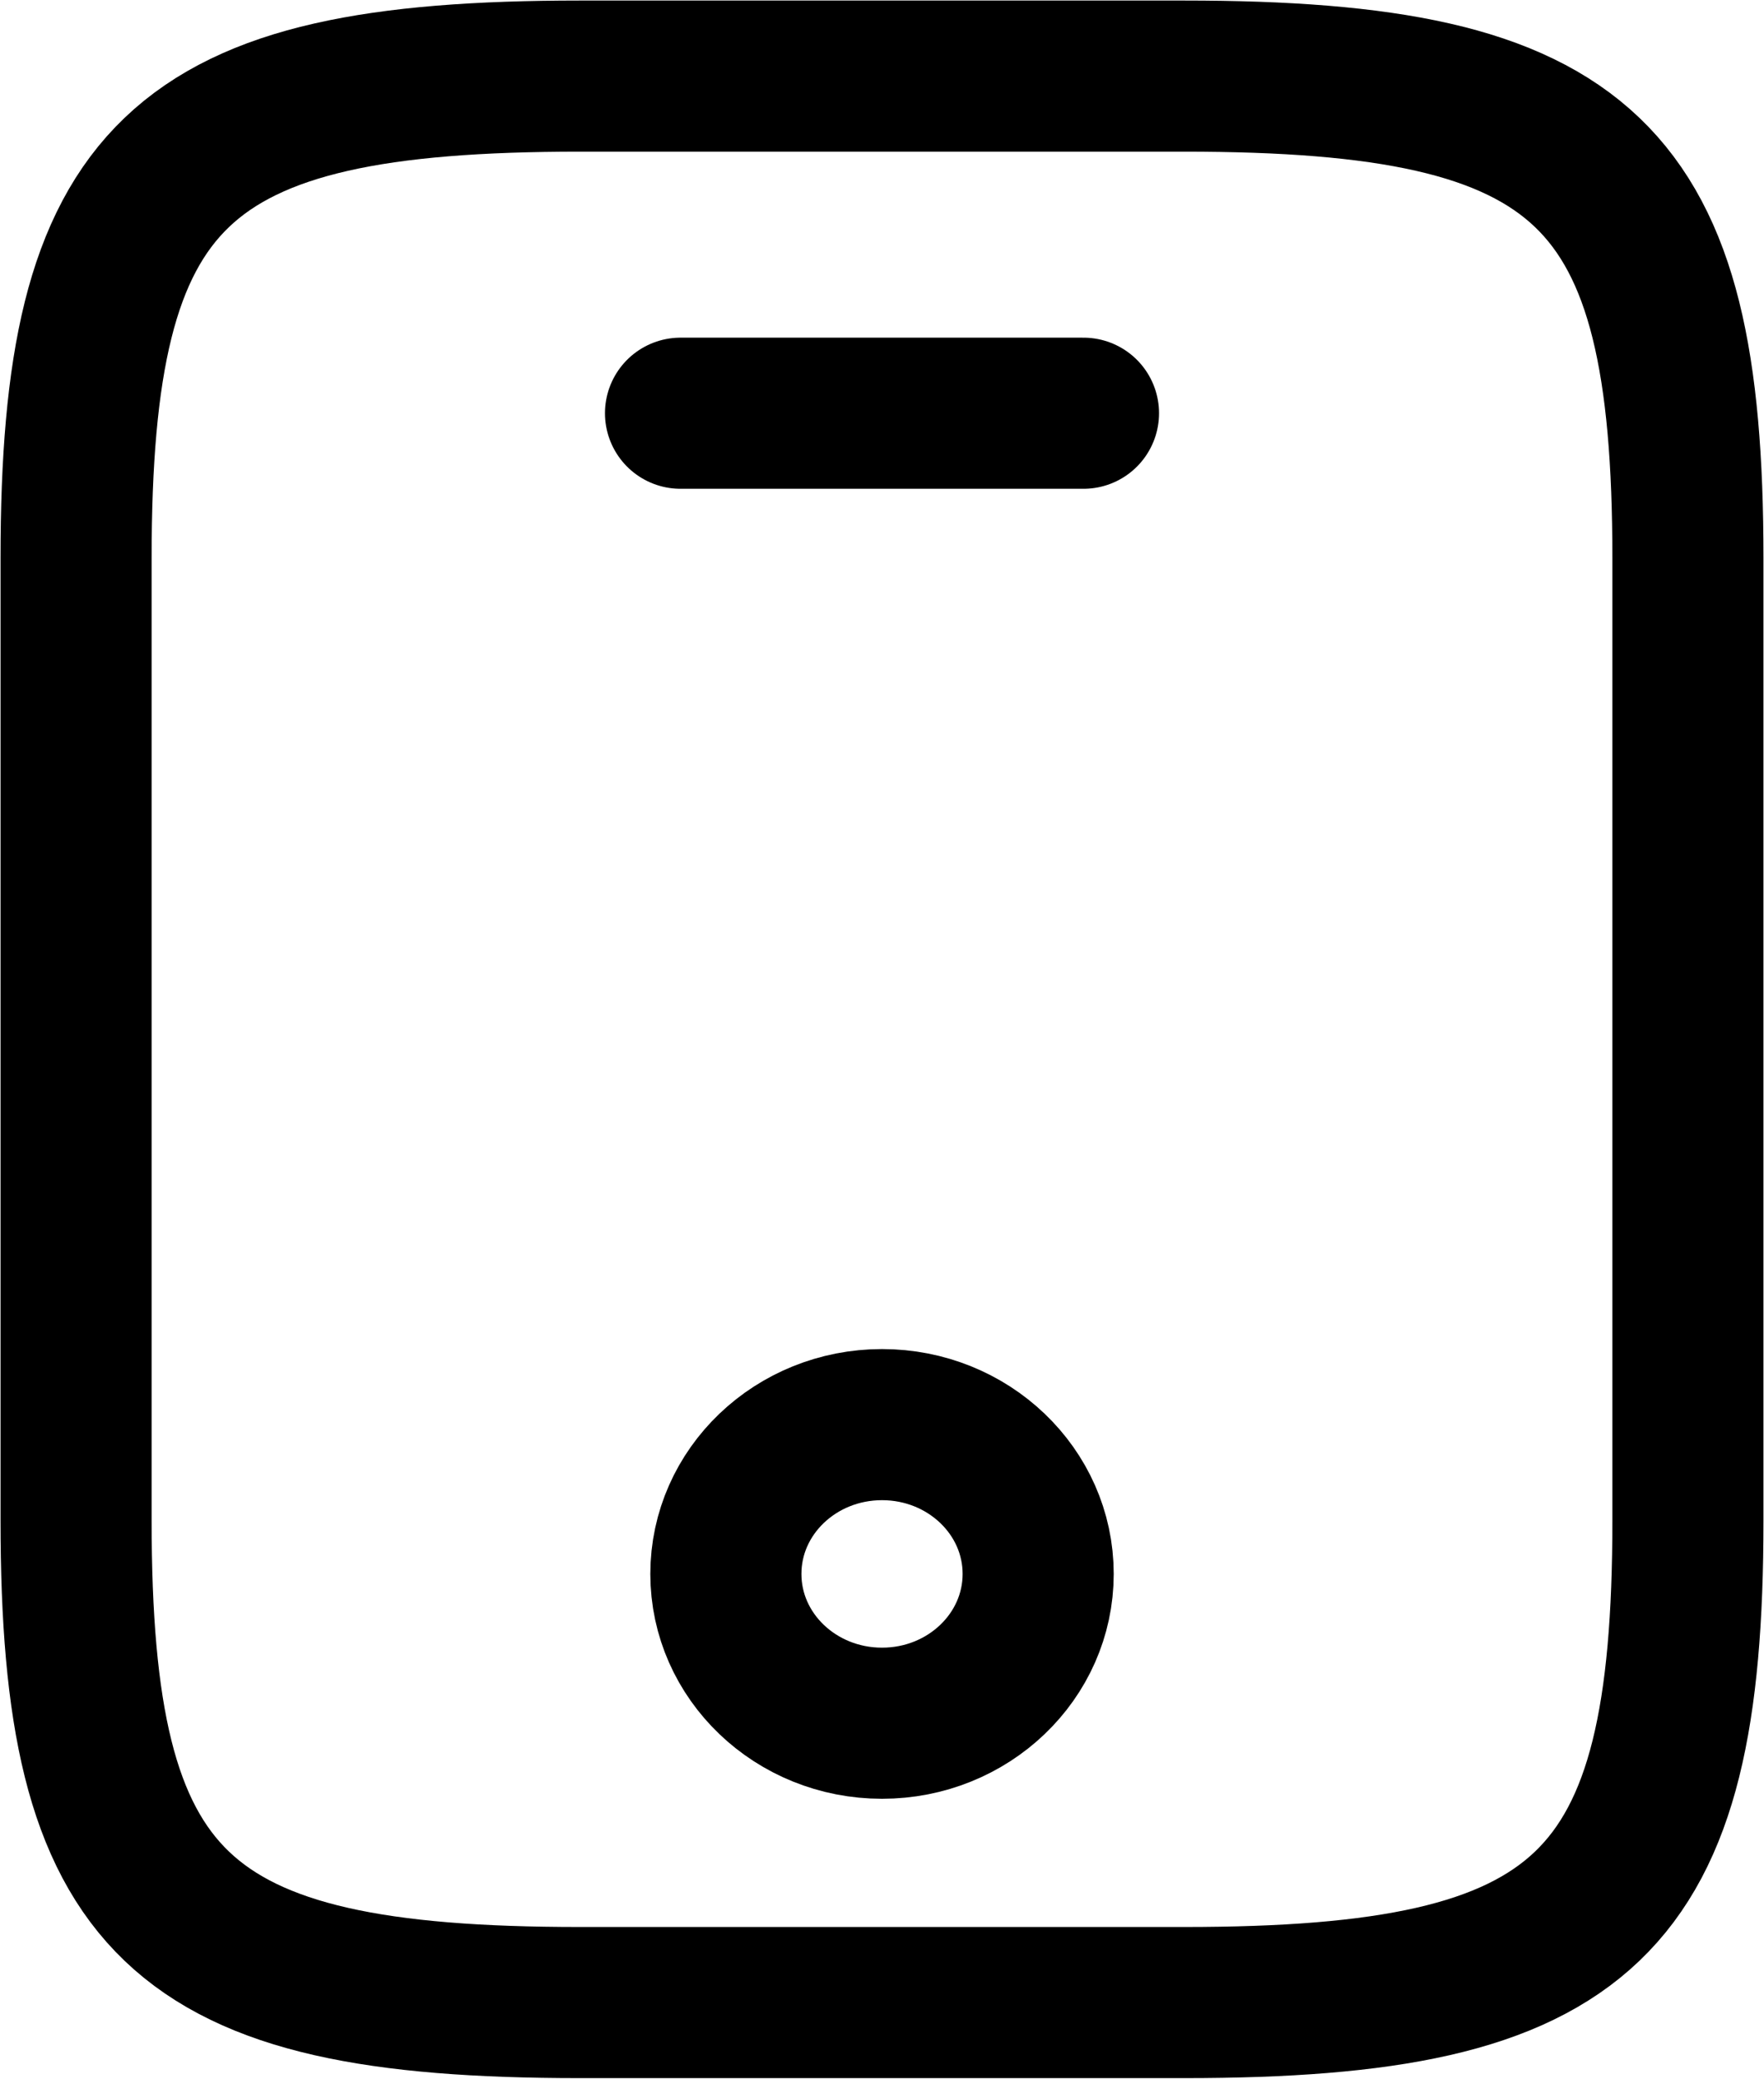
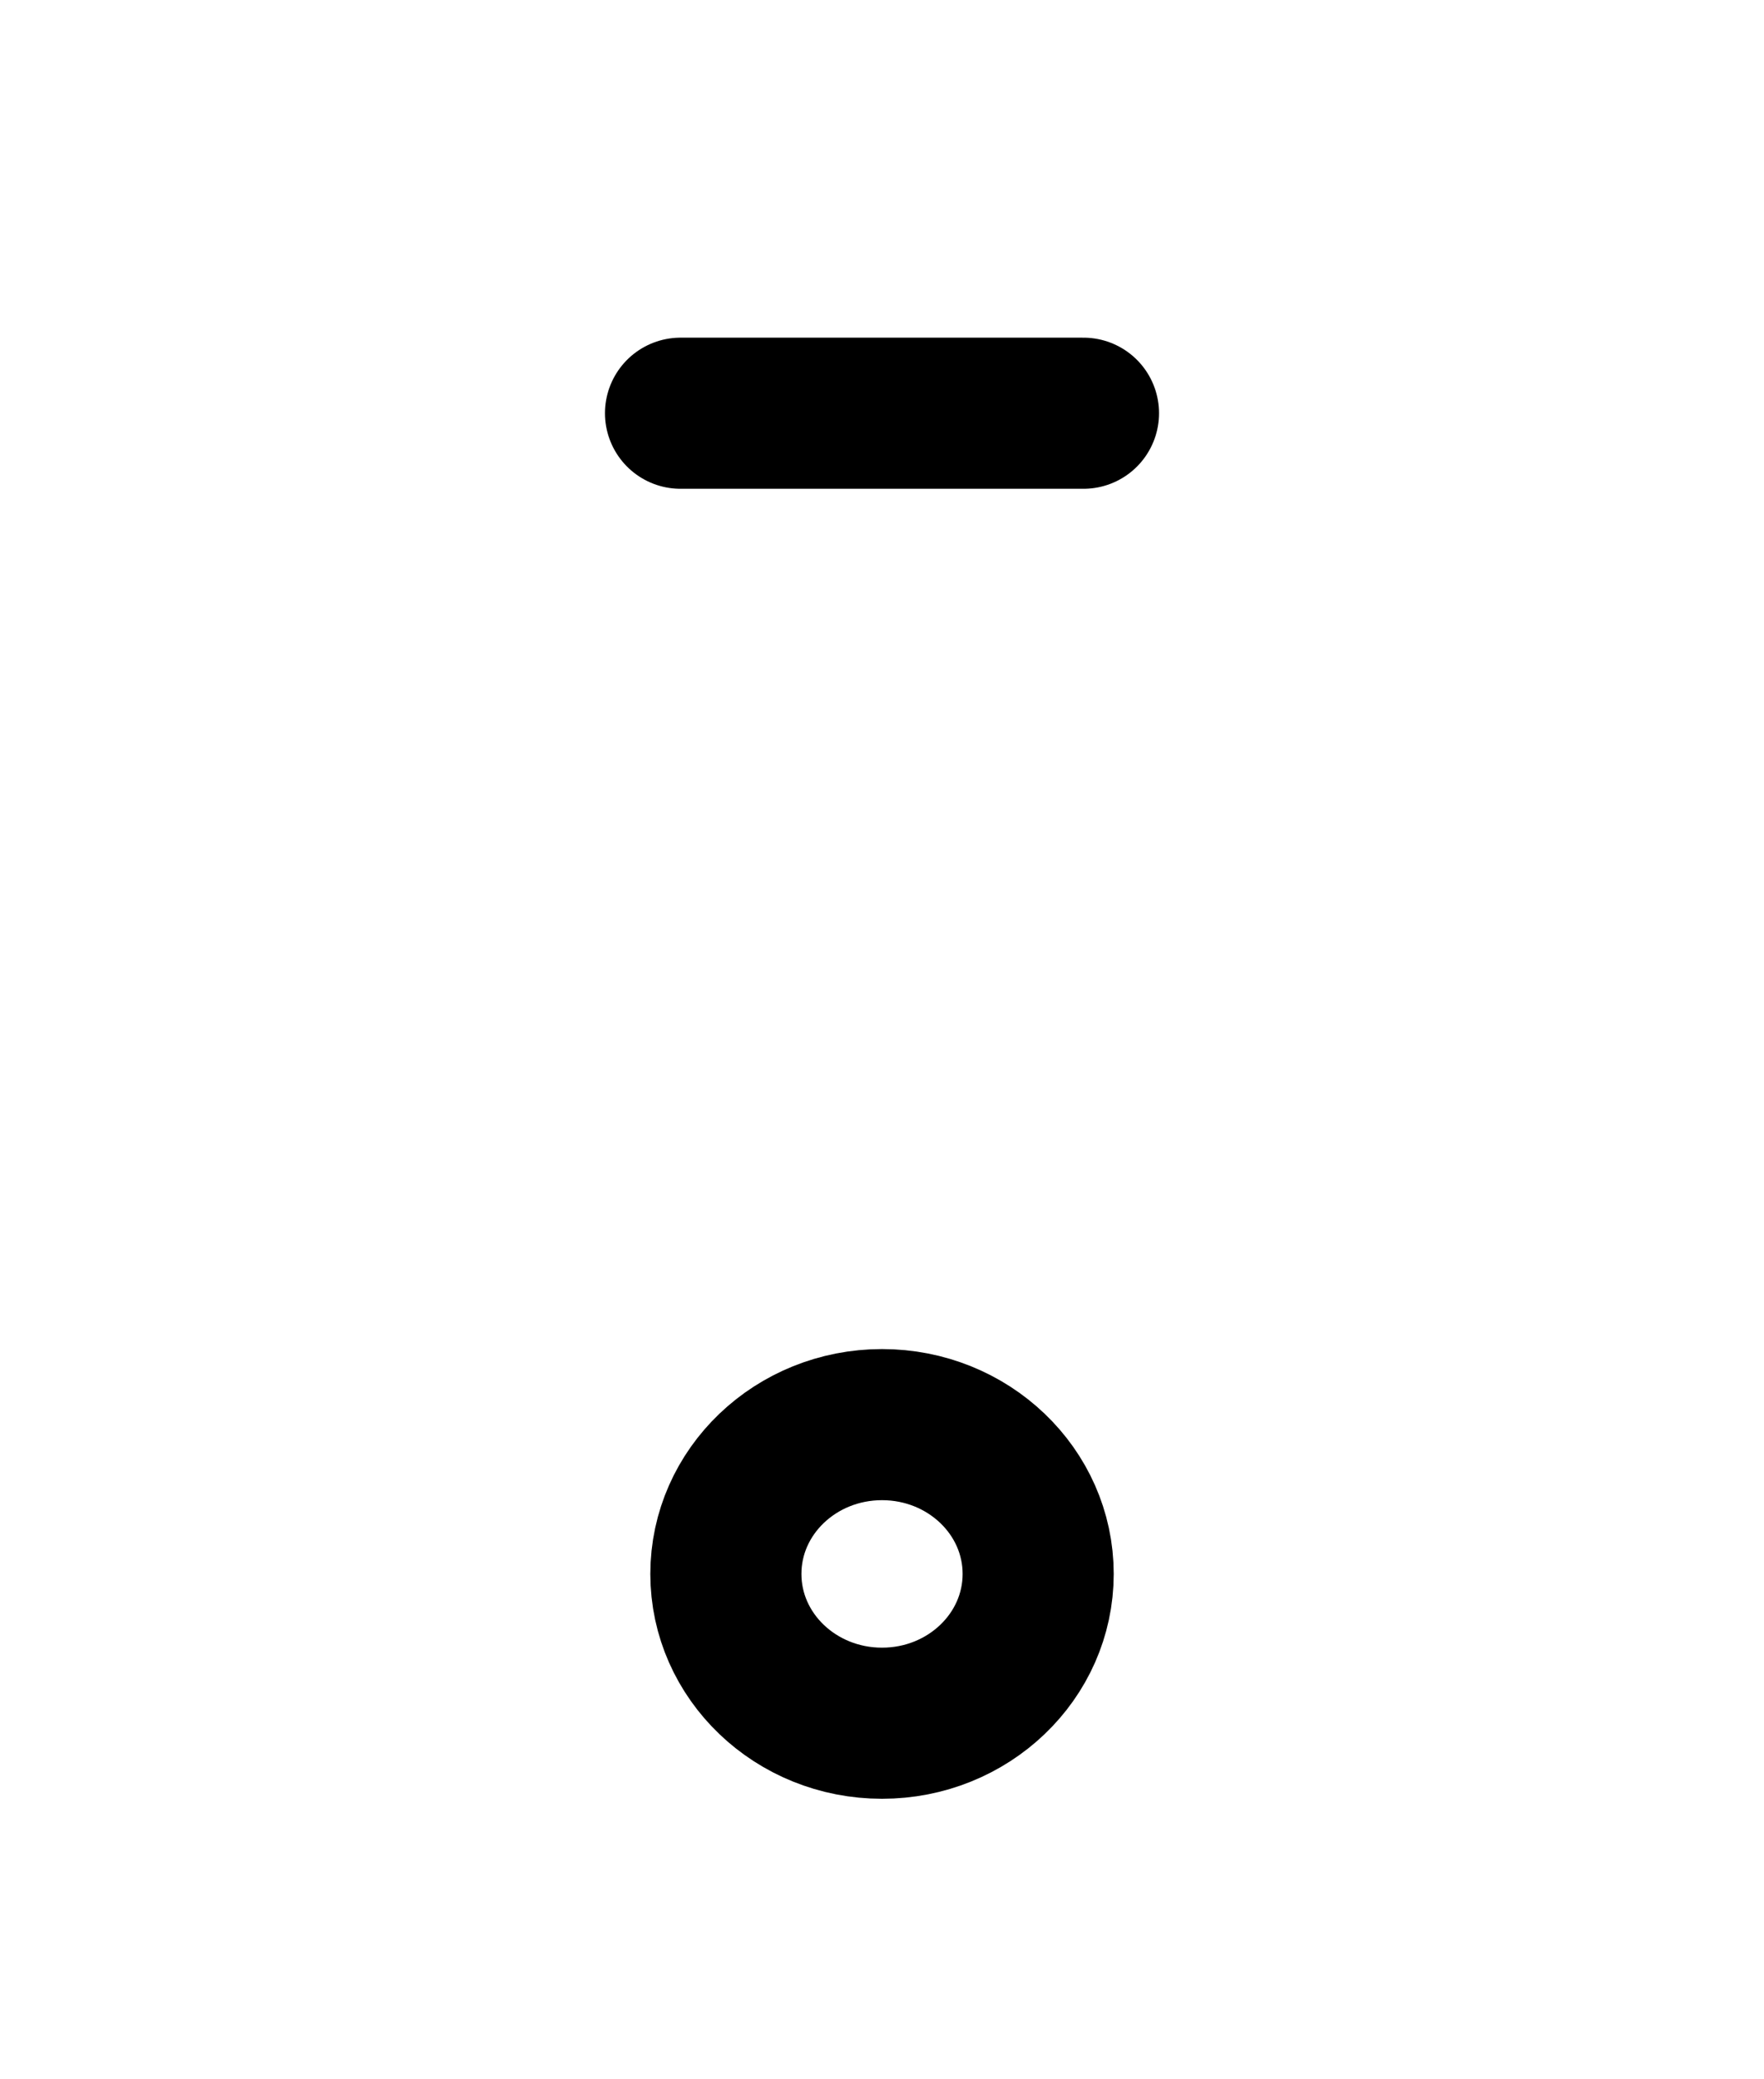
<svg xmlns="http://www.w3.org/2000/svg" width="1762" height="2076" viewBox="0 0 1762 2076" fill="none">
-   <path d="M1686 557V1519C1686 1903.8 1585.38 2000 1182.88 2000H579.125C176.625 2000 76 1903.8 76 1519V557C76 172.2 176.625 76 579.125 76H1182.88C1585.38 76 1686 172.2 1686 557Z" stroke="black" stroke-width="150.927" stroke-linecap="round" stroke-linejoin="round" />
  <path d="M1082.25 412.7H679.748" stroke="black" stroke-width="150.927" stroke-linecap="round" stroke-linejoin="round" />
  <path d="M881.02 1721.02C967.159 1721.02 1036.99 1654.26 1036.99 1571.91C1036.99 1489.56 967.159 1422.8 881.02 1422.8C794.881 1422.8 725.051 1489.56 725.051 1571.91C725.051 1654.26 794.881 1721.02 881.02 1721.02Z" stroke="black" stroke-width="150.927" stroke-linecap="round" stroke-linejoin="round" />
</svg>